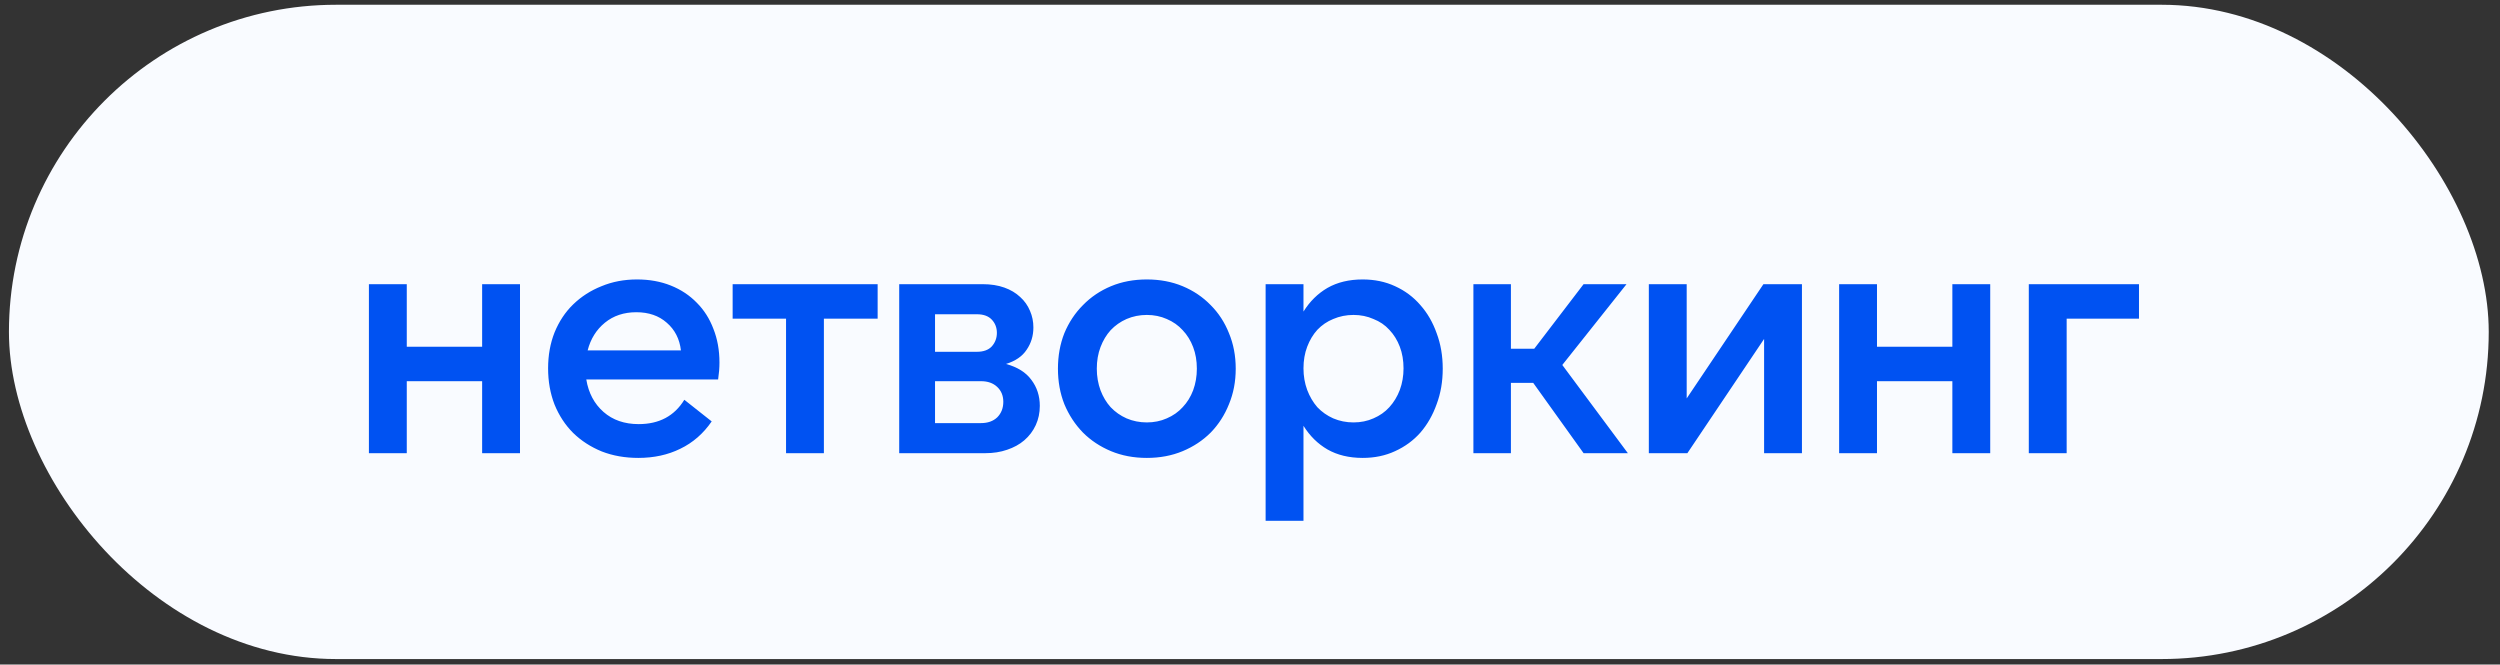
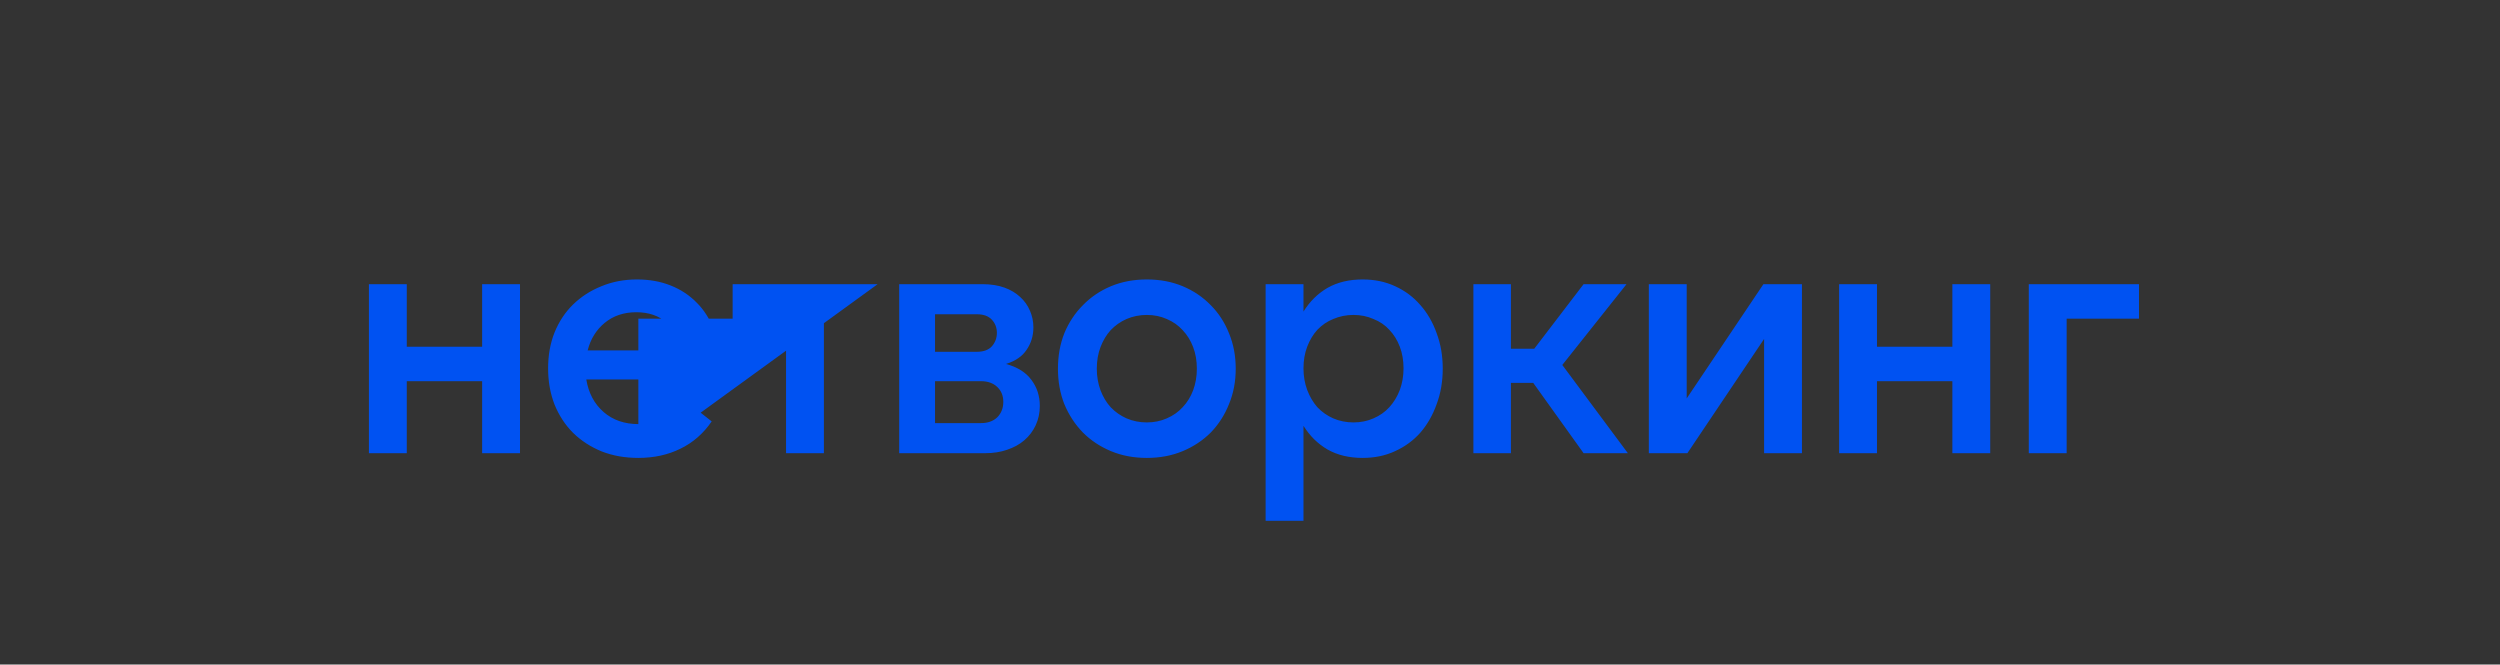
<svg xmlns="http://www.w3.org/2000/svg" width="158" height="42" viewBox="0 0 158 42" fill="none">
  <rect x="0" y="0" width="158" height="42" fill="#333333" stroke="none" />
-   <rect x="0.565" y="0.301" width="156.723" height="41.351" rx="20.675" fill="#F9FBFF" />
-   <path d="M32.864 17.96V28.641H30.471V24.091H25.708V28.641H23.315V17.96H25.708V21.912H30.471V17.96H32.864ZM37.139 22.147H43.035C42.95 21.421 42.651 20.837 42.138 20.395C41.639 19.954 40.999 19.733 40.215 19.733C39.432 19.733 38.77 19.954 38.229 20.395C37.688 20.837 37.325 21.421 37.139 22.147ZM40.344 28.94C39.503 28.94 38.734 28.805 38.037 28.534C37.339 28.25 36.733 27.858 36.221 27.359C35.722 26.861 35.331 26.263 35.046 25.565C34.775 24.867 34.64 24.105 34.64 23.279C34.64 22.453 34.775 21.699 35.046 21.015C35.331 20.317 35.722 19.726 36.221 19.242C36.733 18.744 37.332 18.359 38.015 18.088C38.699 17.804 39.446 17.661 40.258 17.661C41.041 17.661 41.754 17.789 42.394 18.046C43.035 18.302 43.583 18.665 44.039 19.135C44.495 19.591 44.844 20.139 45.086 20.78C45.342 21.421 45.47 22.133 45.47 22.916C45.47 23.073 45.463 23.244 45.449 23.429C45.435 23.6 45.413 23.785 45.385 23.984H37.054C37.196 24.839 37.559 25.522 38.143 26.035C38.727 26.548 39.468 26.804 40.365 26.804C41.661 26.804 42.622 26.291 43.249 25.266L44.979 26.633C44.452 27.402 43.79 27.979 42.992 28.363C42.209 28.748 41.326 28.94 40.344 28.94ZM55.467 17.96V20.139H52.07V28.641H49.678V20.139H46.303V17.96H55.467ZM59.094 26.74H61.999C62.426 26.74 62.768 26.619 63.024 26.377C63.281 26.12 63.409 25.793 63.409 25.394C63.409 25.01 63.281 24.696 63.024 24.454C62.768 24.212 62.426 24.091 61.999 24.091H59.094V26.74ZM59.094 22.233H61.743C62.156 22.233 62.469 22.119 62.683 21.891C62.896 21.649 63.003 21.364 63.003 21.036C63.003 20.709 62.896 20.431 62.683 20.203C62.469 19.975 62.156 19.861 61.743 19.861H59.094V22.233ZM56.83 28.641V17.96H62.106C62.619 17.96 63.074 18.032 63.473 18.174C63.872 18.316 64.206 18.516 64.477 18.772C64.748 19.014 64.954 19.306 65.097 19.648C65.239 19.975 65.31 20.324 65.31 20.695C65.31 21.221 65.168 21.692 64.883 22.105C64.612 22.517 64.178 22.817 63.58 23.002C64.306 23.201 64.84 23.536 65.182 24.006C65.538 24.476 65.716 25.024 65.716 25.651C65.716 26.092 65.63 26.498 65.46 26.868C65.289 27.238 65.047 27.559 64.733 27.829C64.434 28.086 64.071 28.285 63.644 28.427C63.231 28.57 62.775 28.641 62.277 28.641H56.83ZM72.48 28.94C71.654 28.94 70.899 28.798 70.215 28.513C69.532 28.228 68.941 27.837 68.442 27.338C67.944 26.825 67.552 26.227 67.267 25.544C66.997 24.86 66.862 24.113 66.862 23.301C66.862 22.489 66.997 21.741 67.267 21.058C67.552 20.374 67.944 19.783 68.442 19.285C68.941 18.772 69.532 18.373 70.215 18.088C70.899 17.804 71.654 17.661 72.48 17.661C73.306 17.661 74.06 17.804 74.744 18.088C75.427 18.373 76.019 18.772 76.517 19.285C77.015 19.783 77.4 20.374 77.671 21.058C77.955 21.741 78.098 22.489 78.098 23.301C78.098 24.113 77.955 24.86 77.671 25.544C77.4 26.227 77.015 26.825 76.517 27.338C76.019 27.837 75.427 28.228 74.744 28.513C74.06 28.798 73.306 28.94 72.48 28.94ZM72.48 26.697C72.935 26.697 73.355 26.612 73.74 26.441C74.139 26.27 74.473 26.035 74.744 25.736C75.029 25.437 75.249 25.081 75.406 24.668C75.563 24.241 75.641 23.785 75.641 23.301C75.641 22.802 75.563 22.347 75.406 21.934C75.249 21.521 75.029 21.165 74.744 20.866C74.473 20.566 74.139 20.331 73.74 20.161C73.355 19.99 72.935 19.904 72.48 19.904C72.024 19.904 71.597 19.99 71.198 20.161C70.813 20.331 70.479 20.566 70.194 20.866C69.923 21.165 69.71 21.521 69.553 21.934C69.396 22.347 69.318 22.802 69.318 23.301C69.318 23.785 69.396 24.241 69.553 24.668C69.71 25.081 69.923 25.437 70.194 25.736C70.479 26.035 70.813 26.27 71.198 26.441C71.597 26.612 72.024 26.697 72.48 26.697ZM85.541 26.697C85.997 26.697 86.417 26.612 86.802 26.441C87.201 26.27 87.535 26.035 87.806 25.736C88.091 25.423 88.311 25.059 88.468 24.646C88.625 24.219 88.703 23.764 88.703 23.279C88.703 22.781 88.625 22.325 88.468 21.912C88.311 21.499 88.091 21.143 87.806 20.844C87.535 20.545 87.201 20.317 86.802 20.161C86.417 19.99 85.997 19.904 85.541 19.904C85.086 19.904 84.659 19.99 84.26 20.161C83.875 20.317 83.541 20.545 83.256 20.844C82.985 21.143 82.772 21.499 82.615 21.912C82.458 22.325 82.38 22.781 82.38 23.279C82.38 23.764 82.458 24.219 82.615 24.646C82.772 25.059 82.985 25.423 83.256 25.736C83.541 26.035 83.875 26.27 84.26 26.441C84.659 26.612 85.086 26.697 85.541 26.697ZM86.118 28.94C85.264 28.94 84.523 28.762 83.897 28.406C83.284 28.05 82.779 27.552 82.38 26.911V32.913H79.987V17.96H82.38V19.691C82.779 19.05 83.284 18.551 83.897 18.195C84.523 17.839 85.264 17.661 86.118 17.661C86.873 17.661 87.557 17.804 88.169 18.088C88.796 18.373 89.33 18.772 89.771 19.285C90.213 19.783 90.554 20.374 90.796 21.058C91.053 21.741 91.181 22.489 91.181 23.301C91.181 24.113 91.053 24.86 90.796 25.544C90.554 26.227 90.213 26.825 89.771 27.338C89.33 27.837 88.796 28.228 88.169 28.513C87.557 28.798 86.873 28.94 86.118 28.94ZM96.9 24.198H95.49V28.641H93.119V17.96H95.49V22.04H96.964L100.083 17.96H102.796L98.737 23.066L102.881 28.641H100.083L96.9 24.198ZM106.599 17.96V25.18L111.448 17.96H113.883V28.641H111.491V21.421L106.642 28.641H104.206V17.96H106.599ZM125.782 17.96V28.641H123.389V24.091H118.626V28.641H116.233V17.96H118.626V21.912H123.389V17.96H125.782ZM128.22 17.96H135.184V20.139H130.613V28.641H128.22V17.96Z" fill="#0052F2" />
+   <path d="M32.864 17.96V28.641H30.471V24.091H25.708V28.641H23.315V17.96H25.708V21.912H30.471V17.96H32.864ZM37.139 22.147H43.035C42.95 21.421 42.651 20.837 42.138 20.395C41.639 19.954 40.999 19.733 40.215 19.733C39.432 19.733 38.77 19.954 38.229 20.395C37.688 20.837 37.325 21.421 37.139 22.147ZM40.344 28.94C39.503 28.94 38.734 28.805 38.037 28.534C37.339 28.25 36.733 27.858 36.221 27.359C35.722 26.861 35.331 26.263 35.046 25.565C34.775 24.867 34.64 24.105 34.64 23.279C34.64 22.453 34.775 21.699 35.046 21.015C35.331 20.317 35.722 19.726 36.221 19.242C36.733 18.744 37.332 18.359 38.015 18.088C38.699 17.804 39.446 17.661 40.258 17.661C41.041 17.661 41.754 17.789 42.394 18.046C43.035 18.302 43.583 18.665 44.039 19.135C44.495 19.591 44.844 20.139 45.086 20.78C45.342 21.421 45.47 22.133 45.47 22.916C45.47 23.073 45.463 23.244 45.449 23.429C45.435 23.6 45.413 23.785 45.385 23.984H37.054C37.196 24.839 37.559 25.522 38.143 26.035C38.727 26.548 39.468 26.804 40.365 26.804C41.661 26.804 42.622 26.291 43.249 25.266L44.979 26.633C44.452 27.402 43.79 27.979 42.992 28.363C42.209 28.748 41.326 28.94 40.344 28.94ZV20.139H52.07V28.641H49.678V20.139H46.303V17.96H55.467ZM59.094 26.74H61.999C62.426 26.74 62.768 26.619 63.024 26.377C63.281 26.12 63.409 25.793 63.409 25.394C63.409 25.01 63.281 24.696 63.024 24.454C62.768 24.212 62.426 24.091 61.999 24.091H59.094V26.74ZM59.094 22.233H61.743C62.156 22.233 62.469 22.119 62.683 21.891C62.896 21.649 63.003 21.364 63.003 21.036C63.003 20.709 62.896 20.431 62.683 20.203C62.469 19.975 62.156 19.861 61.743 19.861H59.094V22.233ZM56.83 28.641V17.96H62.106C62.619 17.96 63.074 18.032 63.473 18.174C63.872 18.316 64.206 18.516 64.477 18.772C64.748 19.014 64.954 19.306 65.097 19.648C65.239 19.975 65.31 20.324 65.31 20.695C65.31 21.221 65.168 21.692 64.883 22.105C64.612 22.517 64.178 22.817 63.58 23.002C64.306 23.201 64.84 23.536 65.182 24.006C65.538 24.476 65.716 25.024 65.716 25.651C65.716 26.092 65.63 26.498 65.46 26.868C65.289 27.238 65.047 27.559 64.733 27.829C64.434 28.086 64.071 28.285 63.644 28.427C63.231 28.57 62.775 28.641 62.277 28.641H56.83ZM72.48 28.94C71.654 28.94 70.899 28.798 70.215 28.513C69.532 28.228 68.941 27.837 68.442 27.338C67.944 26.825 67.552 26.227 67.267 25.544C66.997 24.86 66.862 24.113 66.862 23.301C66.862 22.489 66.997 21.741 67.267 21.058C67.552 20.374 67.944 19.783 68.442 19.285C68.941 18.772 69.532 18.373 70.215 18.088C70.899 17.804 71.654 17.661 72.48 17.661C73.306 17.661 74.06 17.804 74.744 18.088C75.427 18.373 76.019 18.772 76.517 19.285C77.015 19.783 77.4 20.374 77.671 21.058C77.955 21.741 78.098 22.489 78.098 23.301C78.098 24.113 77.955 24.86 77.671 25.544C77.4 26.227 77.015 26.825 76.517 27.338C76.019 27.837 75.427 28.228 74.744 28.513C74.06 28.798 73.306 28.94 72.48 28.94ZM72.48 26.697C72.935 26.697 73.355 26.612 73.74 26.441C74.139 26.27 74.473 26.035 74.744 25.736C75.029 25.437 75.249 25.081 75.406 24.668C75.563 24.241 75.641 23.785 75.641 23.301C75.641 22.802 75.563 22.347 75.406 21.934C75.249 21.521 75.029 21.165 74.744 20.866C74.473 20.566 74.139 20.331 73.74 20.161C73.355 19.99 72.935 19.904 72.48 19.904C72.024 19.904 71.597 19.99 71.198 20.161C70.813 20.331 70.479 20.566 70.194 20.866C69.923 21.165 69.71 21.521 69.553 21.934C69.396 22.347 69.318 22.802 69.318 23.301C69.318 23.785 69.396 24.241 69.553 24.668C69.71 25.081 69.923 25.437 70.194 25.736C70.479 26.035 70.813 26.27 71.198 26.441C71.597 26.612 72.024 26.697 72.48 26.697ZM85.541 26.697C85.997 26.697 86.417 26.612 86.802 26.441C87.201 26.27 87.535 26.035 87.806 25.736C88.091 25.423 88.311 25.059 88.468 24.646C88.625 24.219 88.703 23.764 88.703 23.279C88.703 22.781 88.625 22.325 88.468 21.912C88.311 21.499 88.091 21.143 87.806 20.844C87.535 20.545 87.201 20.317 86.802 20.161C86.417 19.99 85.997 19.904 85.541 19.904C85.086 19.904 84.659 19.99 84.26 20.161C83.875 20.317 83.541 20.545 83.256 20.844C82.985 21.143 82.772 21.499 82.615 21.912C82.458 22.325 82.38 22.781 82.38 23.279C82.38 23.764 82.458 24.219 82.615 24.646C82.772 25.059 82.985 25.423 83.256 25.736C83.541 26.035 83.875 26.27 84.26 26.441C84.659 26.612 85.086 26.697 85.541 26.697ZM86.118 28.94C85.264 28.94 84.523 28.762 83.897 28.406C83.284 28.05 82.779 27.552 82.38 26.911V32.913H79.987V17.96H82.38V19.691C82.779 19.05 83.284 18.551 83.897 18.195C84.523 17.839 85.264 17.661 86.118 17.661C86.873 17.661 87.557 17.804 88.169 18.088C88.796 18.373 89.33 18.772 89.771 19.285C90.213 19.783 90.554 20.374 90.796 21.058C91.053 21.741 91.181 22.489 91.181 23.301C91.181 24.113 91.053 24.86 90.796 25.544C90.554 26.227 90.213 26.825 89.771 27.338C89.33 27.837 88.796 28.228 88.169 28.513C87.557 28.798 86.873 28.94 86.118 28.94ZM96.9 24.198H95.49V28.641H93.119V17.96H95.49V22.04H96.964L100.083 17.96H102.796L98.737 23.066L102.881 28.641H100.083L96.9 24.198ZM106.599 17.96V25.18L111.448 17.96H113.883V28.641H111.491V21.421L106.642 28.641H104.206V17.96H106.599ZM125.782 17.96V28.641H123.389V24.091H118.626V28.641H116.233V17.96H118.626V21.912H123.389V17.96H125.782ZM128.22 17.96H135.184V20.139H130.613V28.641H128.22V17.96Z" fill="#0052F2" />
</svg>